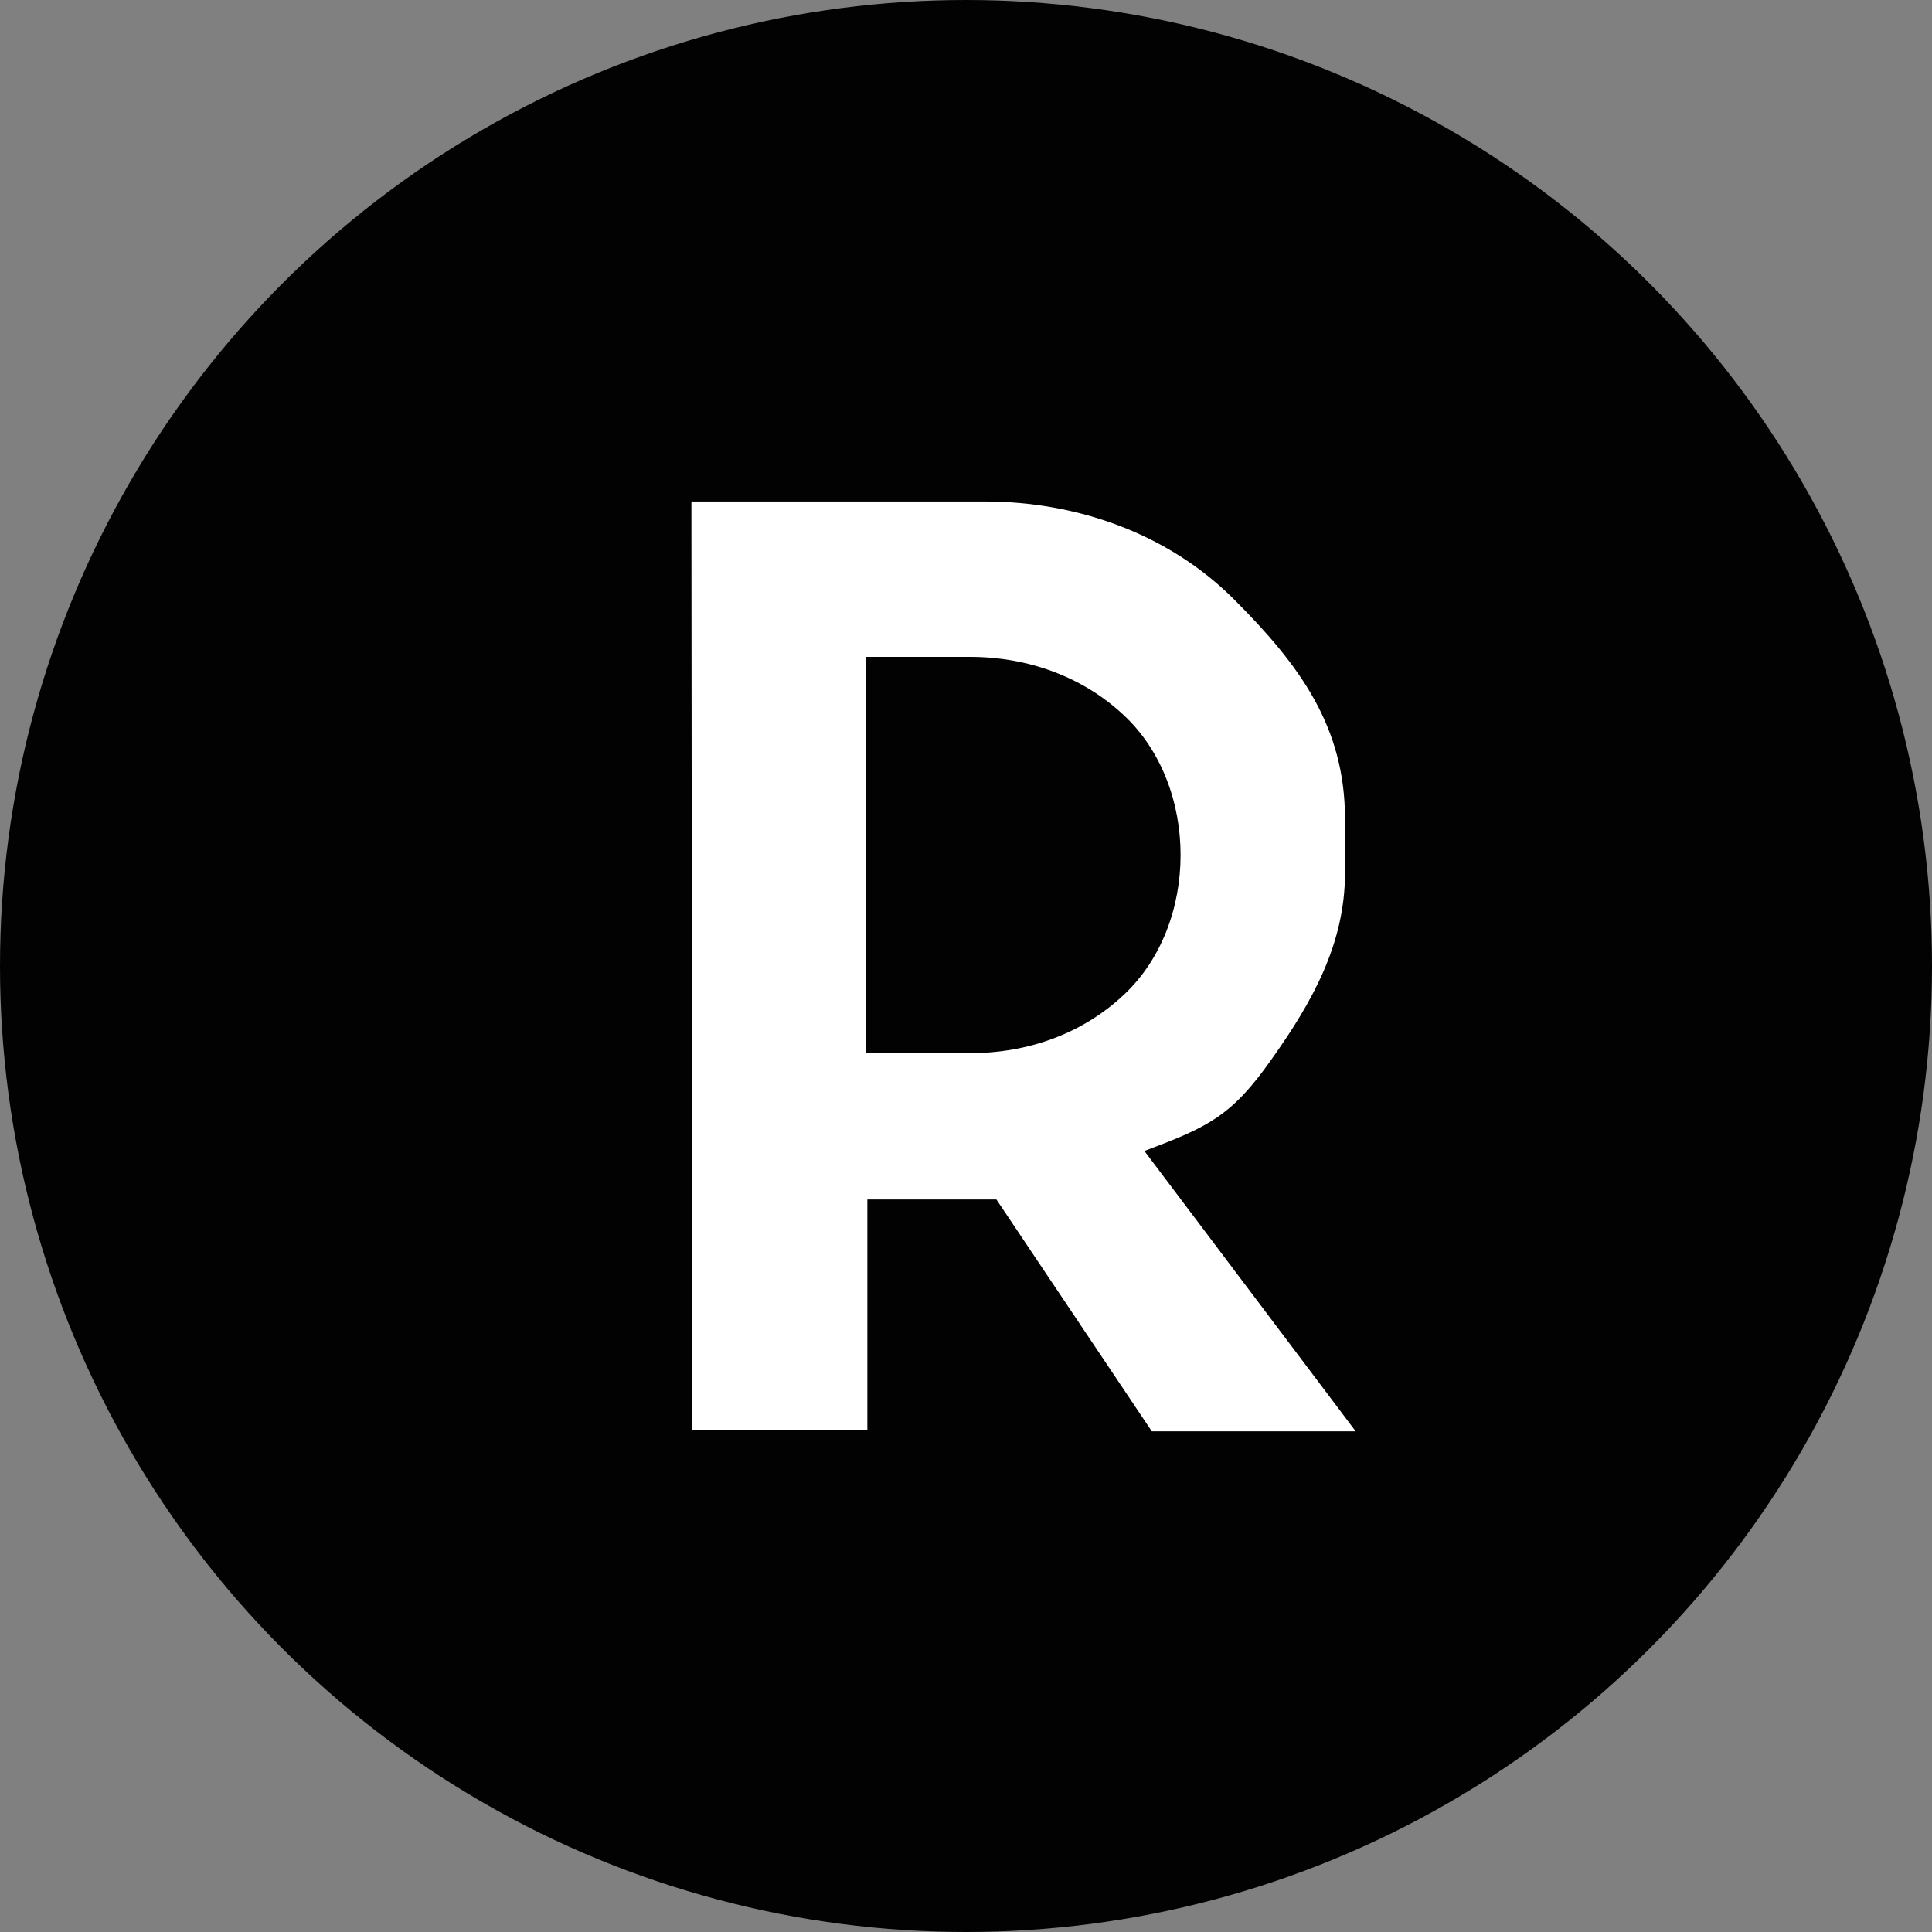
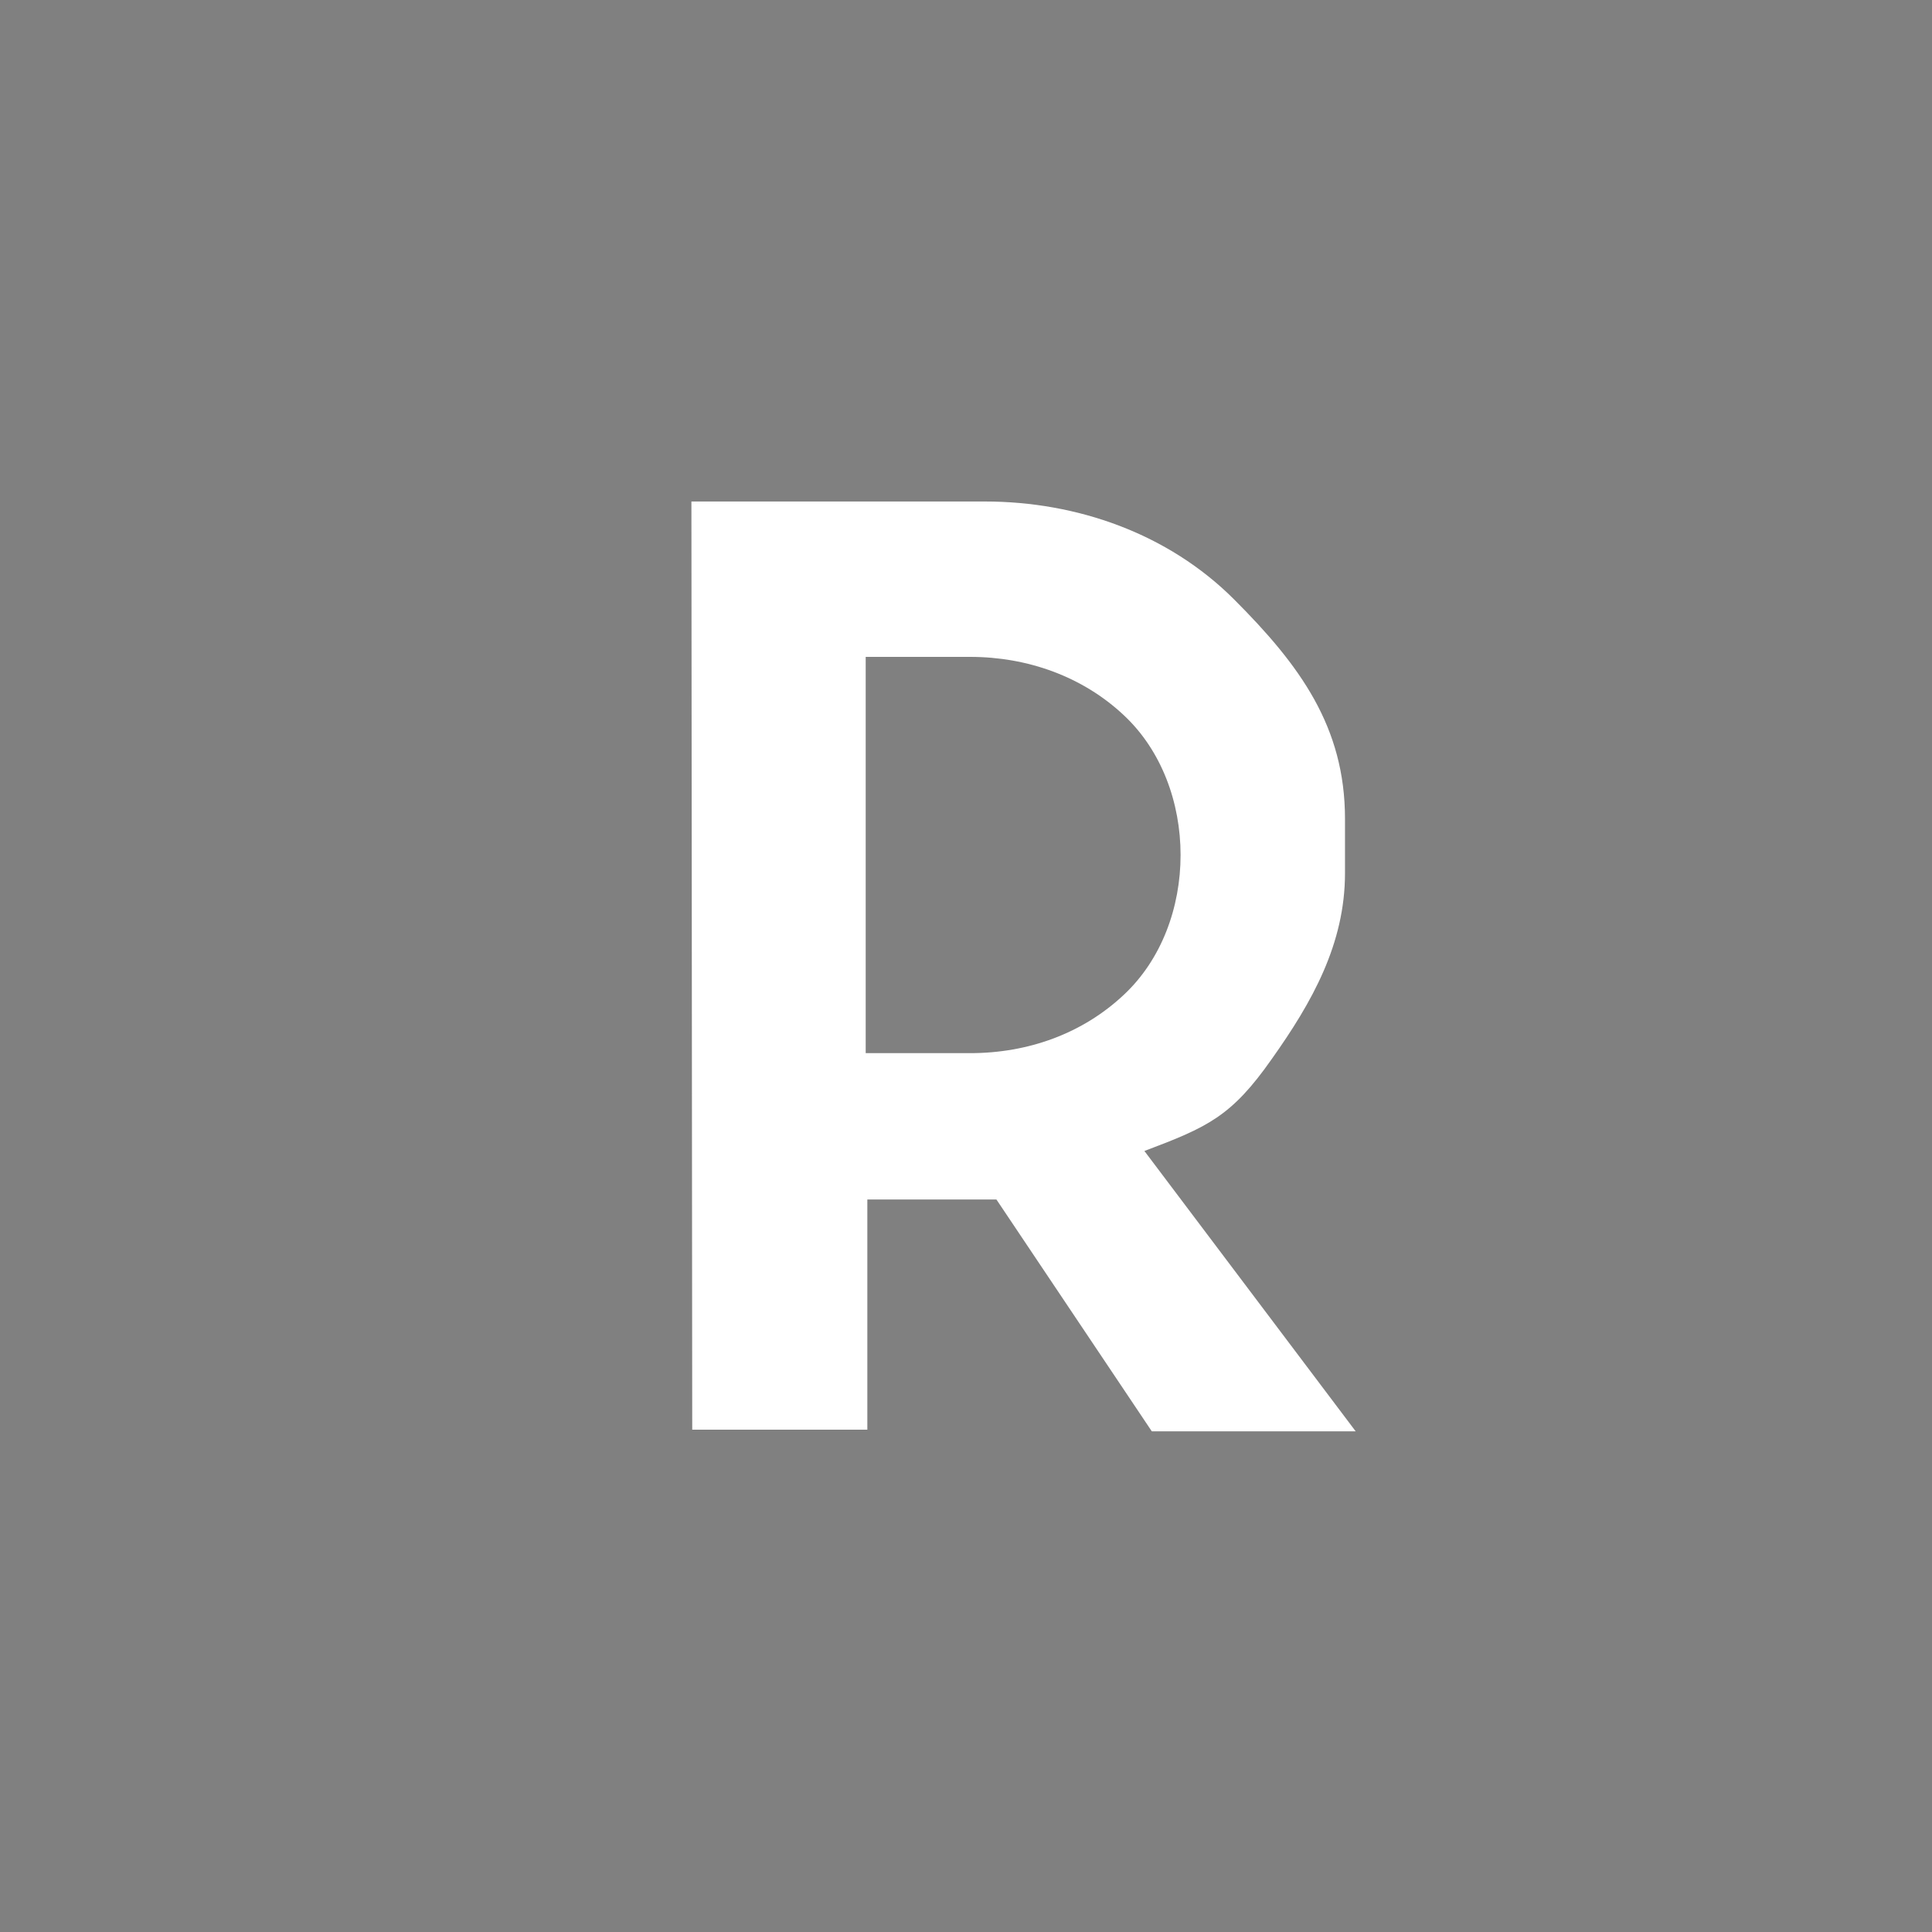
<svg xmlns="http://www.w3.org/2000/svg" version="1.1" id="Capa_1" x="0px" y="0px" viewBox="0 0 235 235" style="enable-background:new 0 0 235 235;" xml:space="preserve">
  <rect x="0" y="0" width="235" height="235" fill="#808080" stroke="none" />
  <style type="text/css">
	.st0{fill:#11A2FF;}
	.st1{fill:#F9EC0A;}
	.st2{fill:#FFFFFF;}
	.st3{opacity:0.4;clip-path:url(#SVGID_8_);fill:#020202;}
	.st4{fill:#020202;}
	.st5{fill:#13778E;}
	.st6{opacity:0.3;clip-path:url(#SVGID_10_);}
	.st7{fill:#DF5EA9;}
	.st8{fill-rule:evenodd;clip-rule:evenodd;fill:#13778E;}
	.st9{fill-rule:evenodd;clip-rule:evenodd;fill:#FFFFFF;}
	.st10{opacity:0.3;clip-path:url(#SVGID_12_);}
	.st11{fill:#221F20;}
	.st12{fill:#FFFFFF;stroke:#DF5EA9;stroke-width:2.458;stroke-miterlimit:10;}
	.st13{opacity:0.5;}
	.st14{fill:#898989;}
	.st15{fill:#D8D9DD;}
</style>
  <g>
-     <circle class="st4" cx="117.5" cy="117.5" r="117.5" />
    <path class="st2" d="M139.2,140c7.7-2.9,10.6-4.2,15.5-11.2c4.9-6.9,8.9-14,8.9-22.6v-6.6c0-11.2-5.5-18.7-13.5-26.7   c-8-8-19.1-11.9-30.3-11.9H84.1l0.1,112.9h21.3v-28h15.7l18.9,28.2h24.8L139.2,140z M118,128.1h-12.7V79.9H118v0   c7,0,13.7,2.4,18.7,7.1c9.2,8.6,9.2,25.4,0,34C131.7,125.7,125.1,128.1,118,128.1z" />
  </g>
</svg>